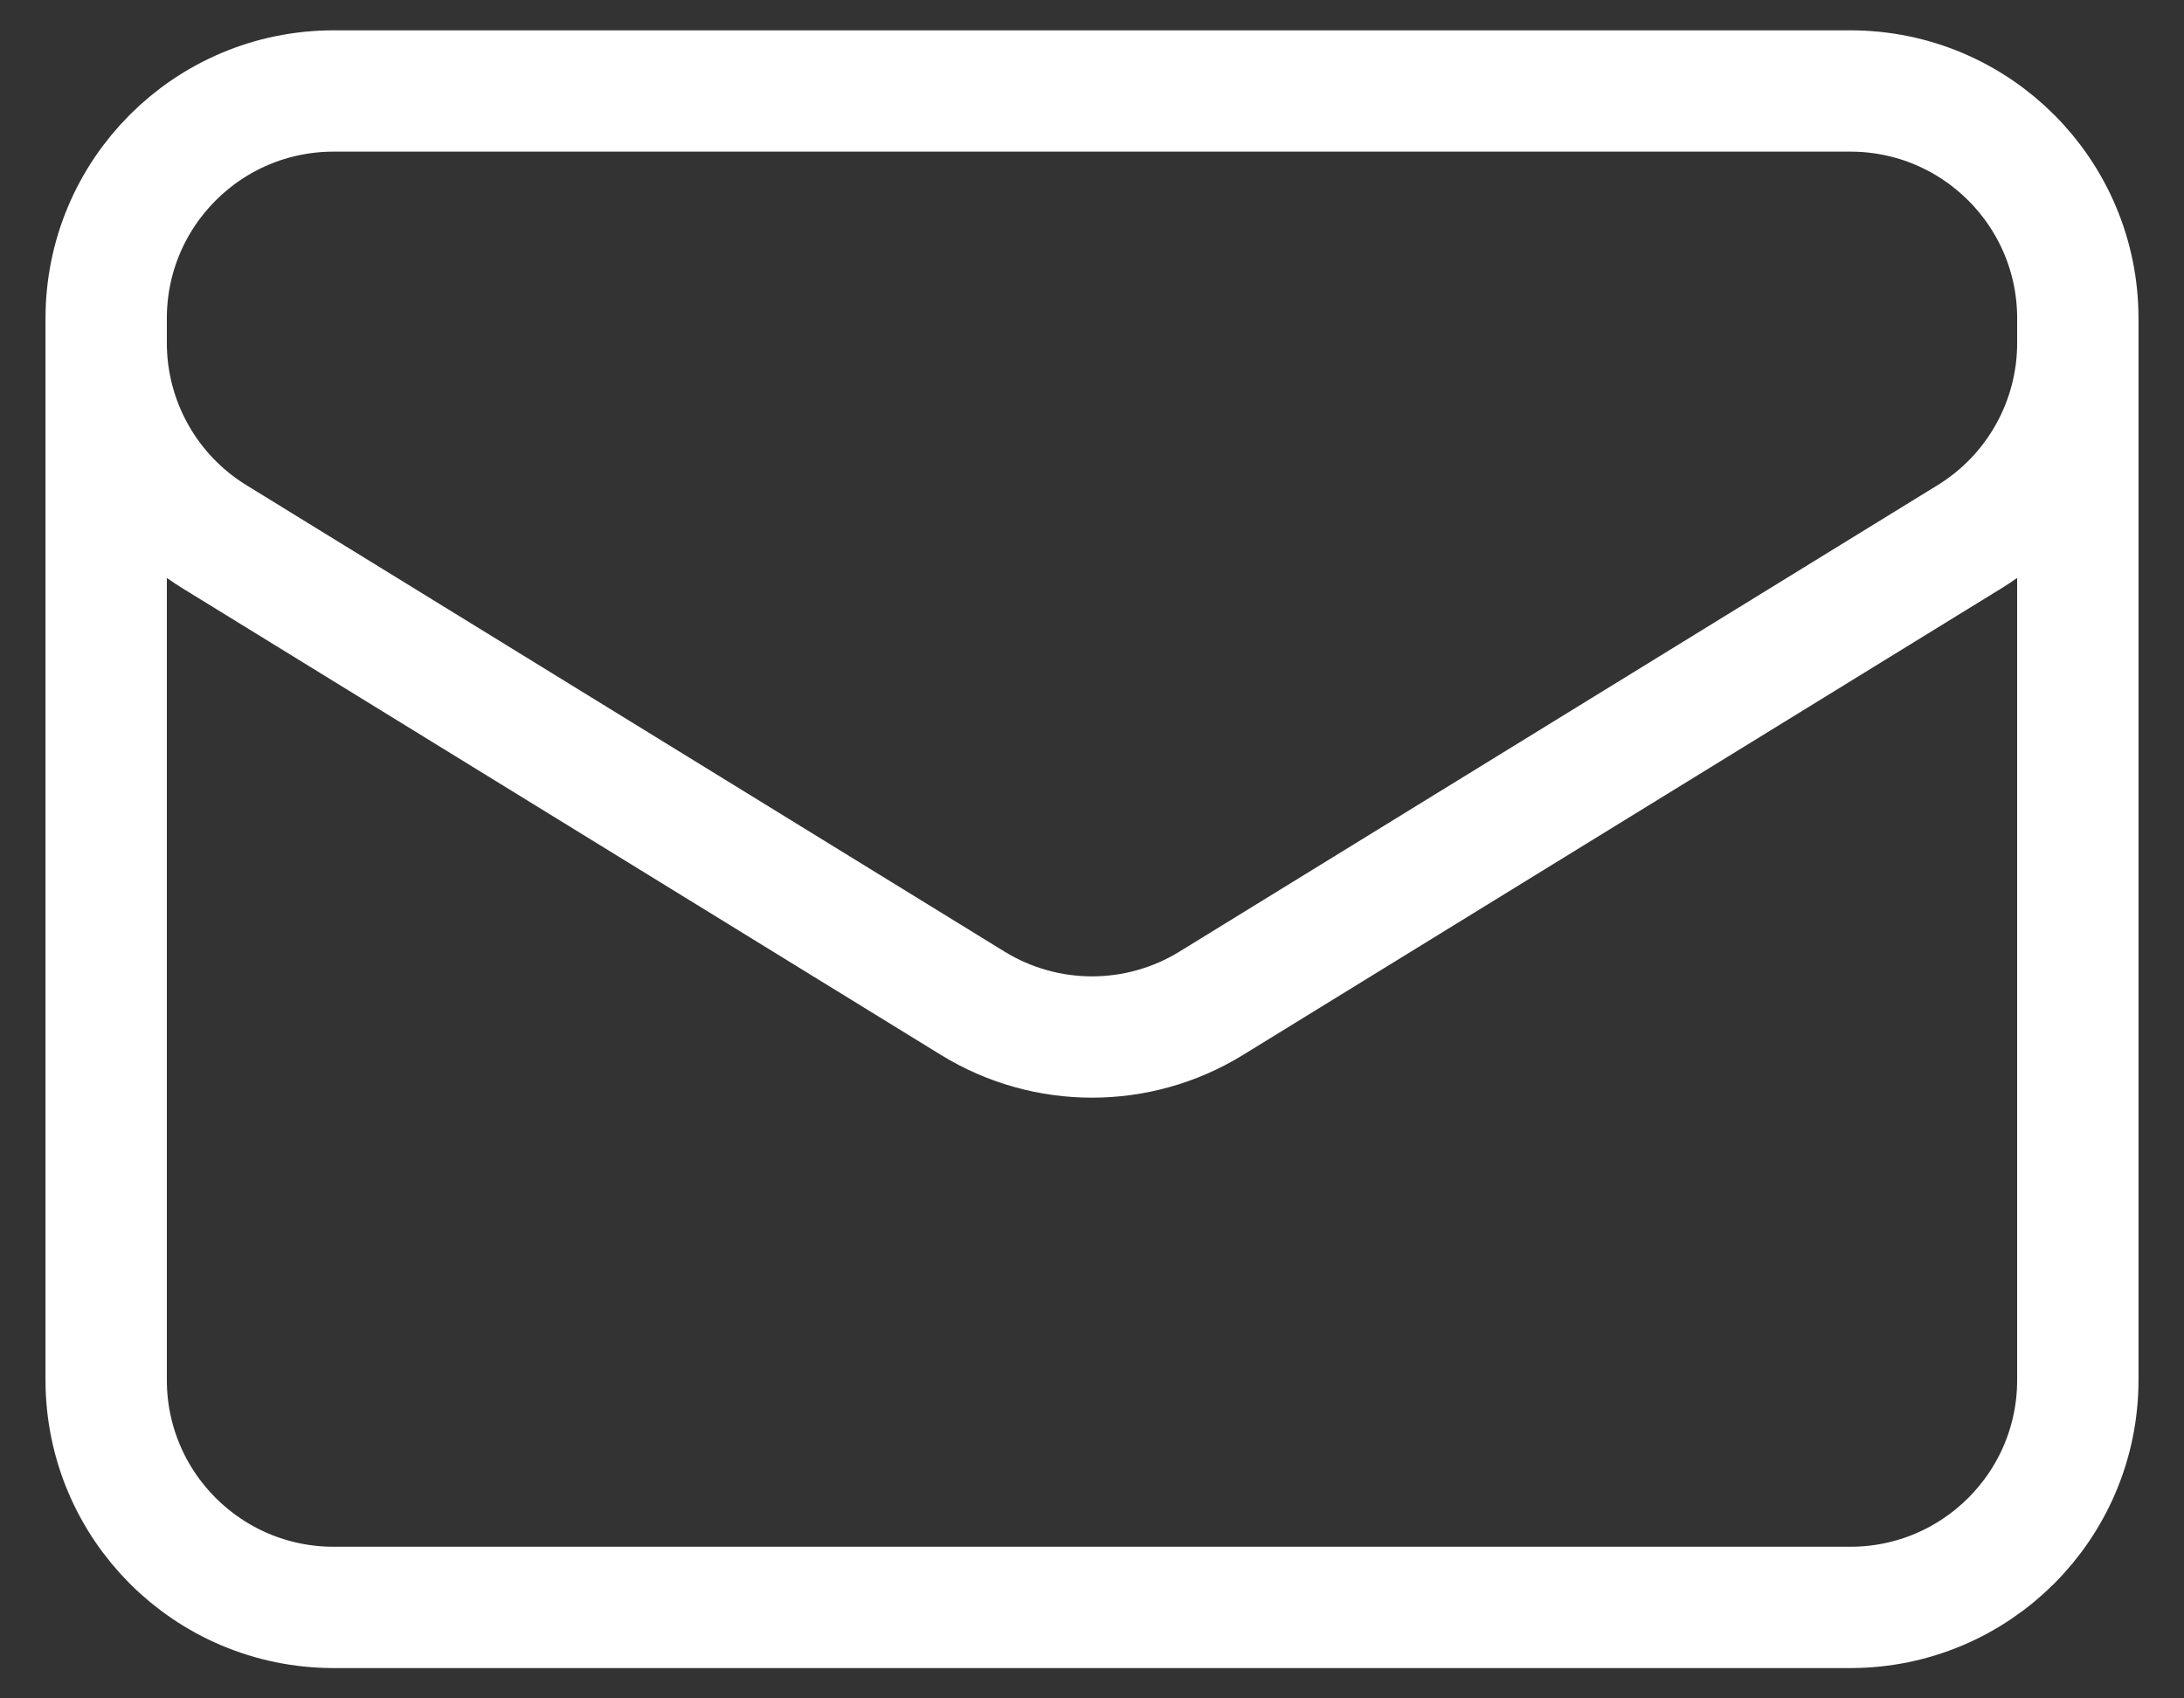
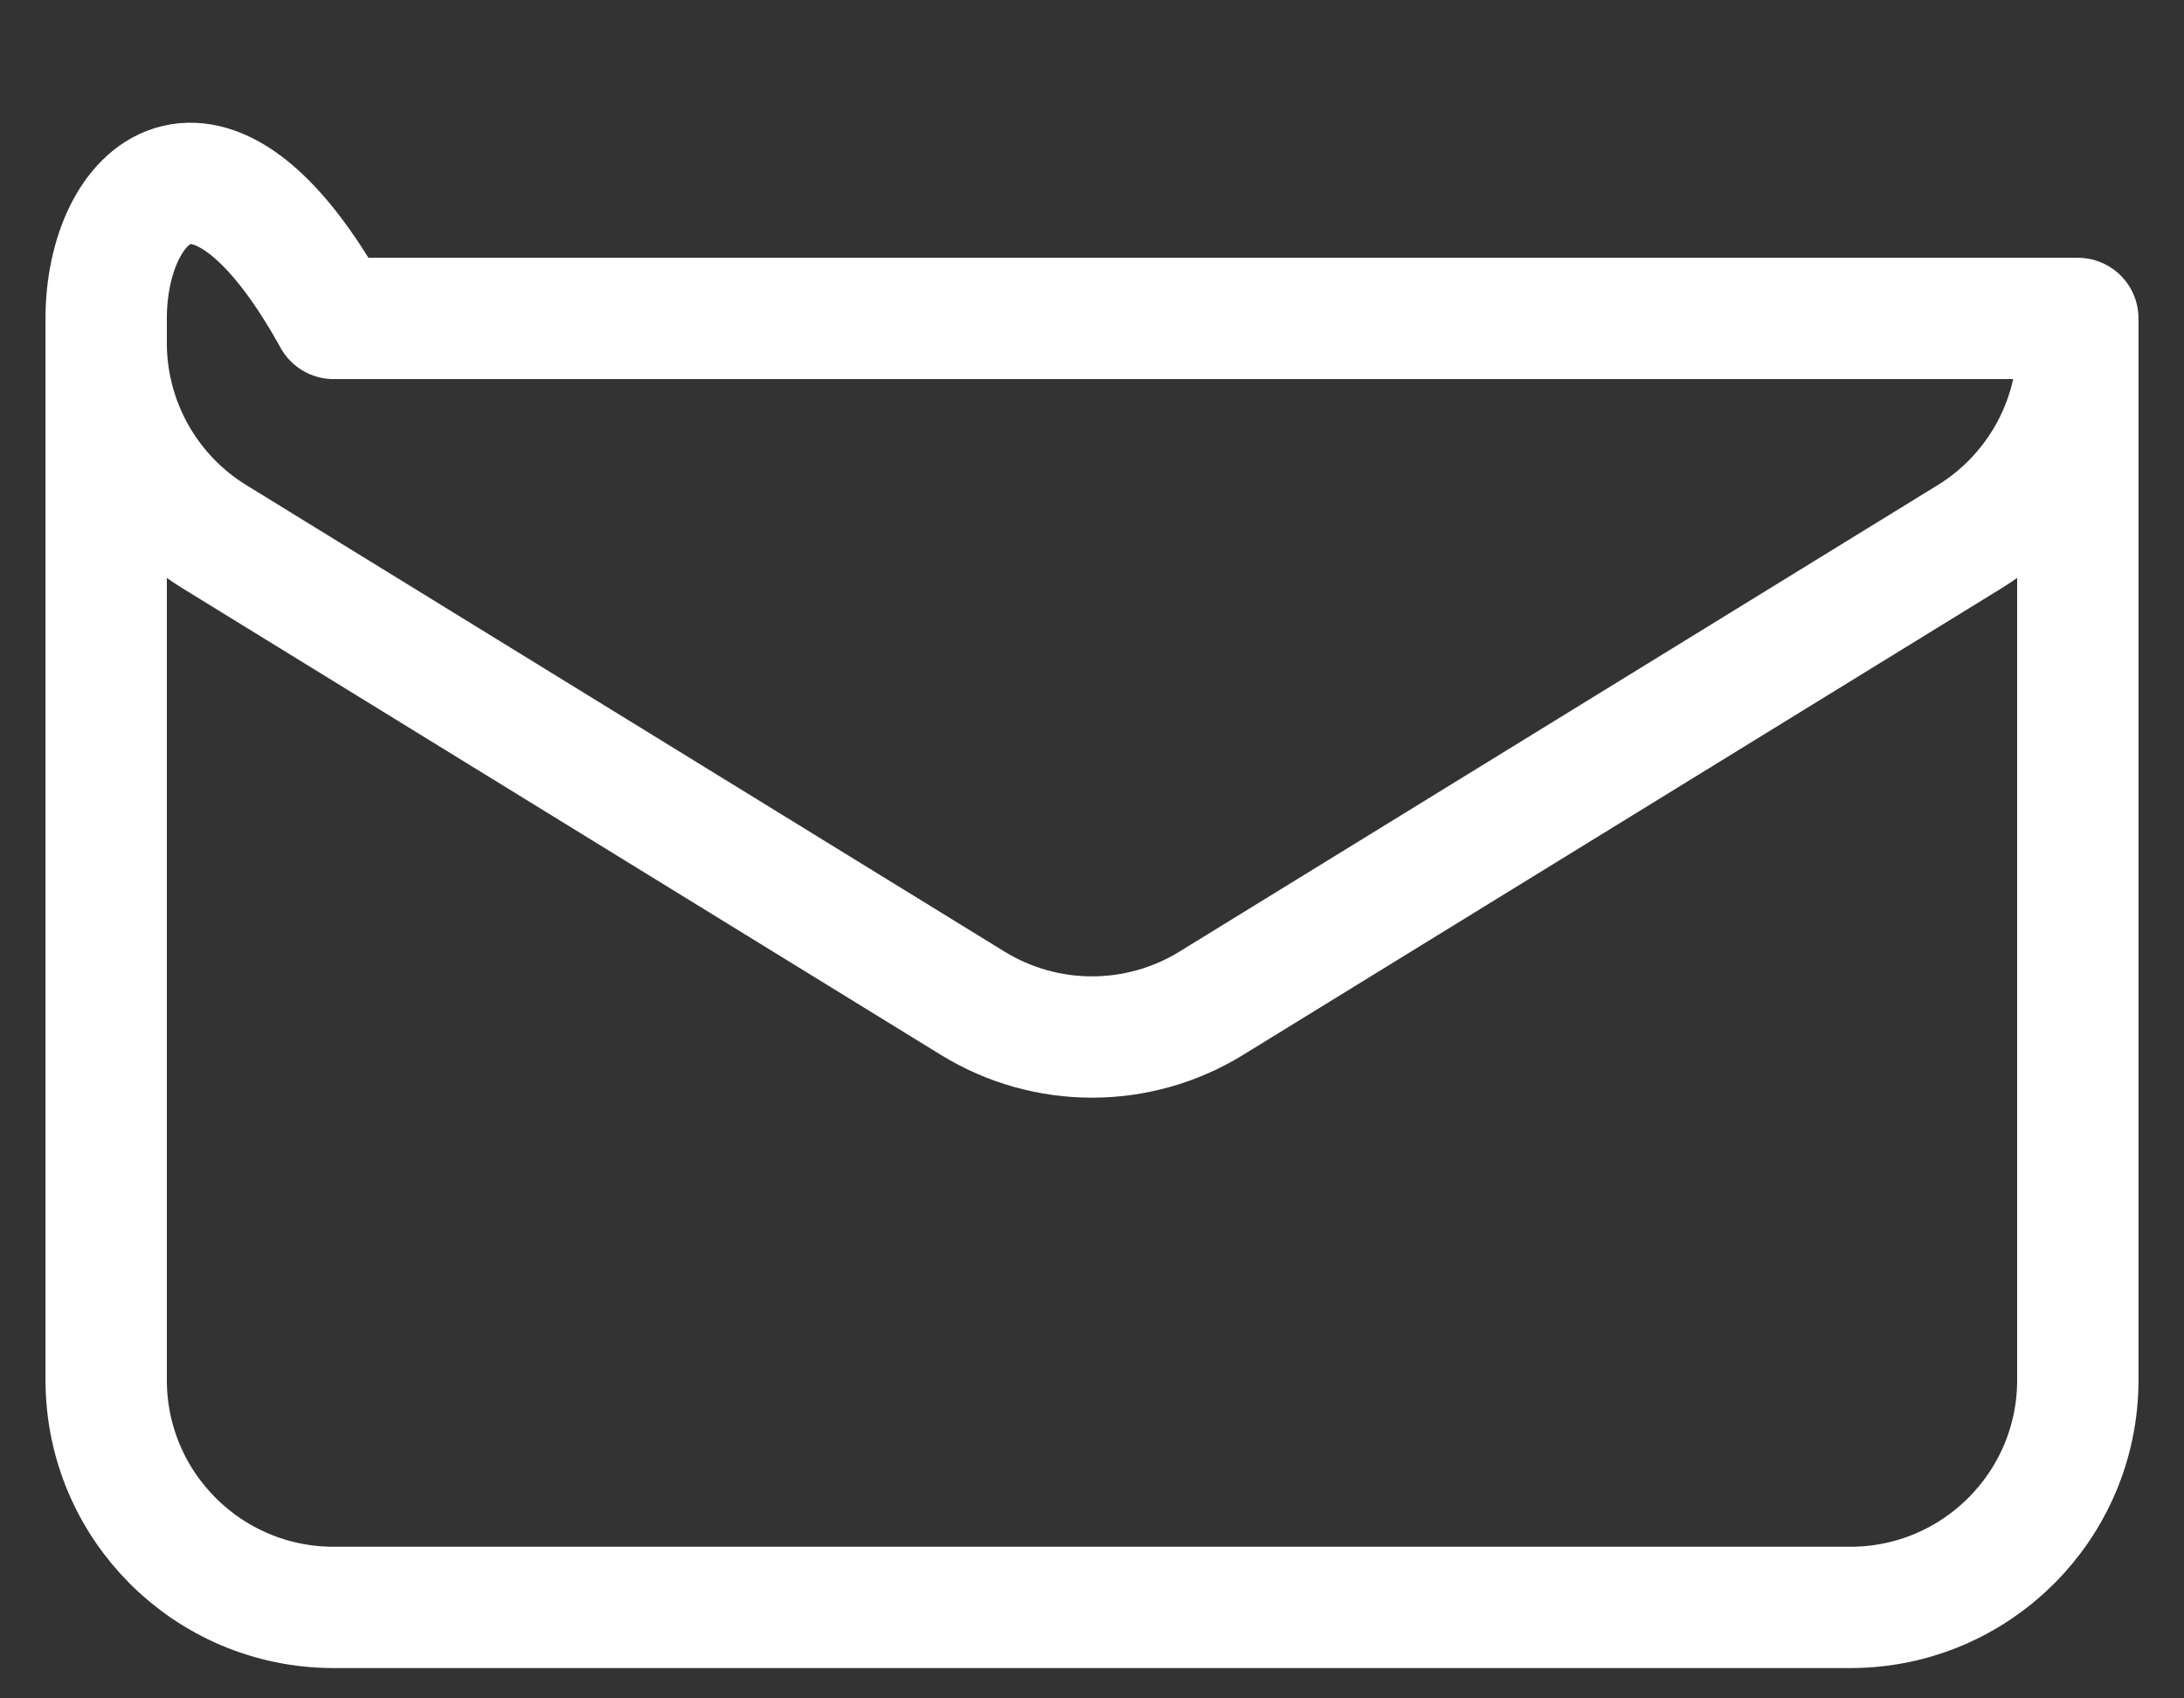
<svg xmlns="http://www.w3.org/2000/svg" width="18" height="14" viewBox="0 0 18 14" fill="none">
  <rect x="0" y="0" width="18" height="14" fill="#333333" stroke="none" />
-   <path d="M17.125 2.625V11.375C17.125 12.411 16.285 13.25 15.25 13.25H2.75C1.714 13.25 0.875 12.411 0.875 11.375V2.625M17.125 2.625C17.125 1.589 16.285 0.75 15.25 0.75H2.75C1.714 0.75 0.875 1.589 0.875 2.625M17.125 2.625V2.827C17.125 3.478 16.787 4.083 16.233 4.424L9.983 8.27C9.38 8.641 8.62 8.641 8.017 8.27L1.767 4.424C1.213 4.083 0.875 3.478 0.875 2.827V2.625" stroke="white" stroke-linecap="round" stroke-linejoin="round" />
+   <path d="M17.125 2.625V11.375C17.125 12.411 16.285 13.25 15.25 13.25H2.75C1.714 13.25 0.875 12.411 0.875 11.375V2.625M17.125 2.625H2.75C1.714 0.75 0.875 1.589 0.875 2.625M17.125 2.625V2.827C17.125 3.478 16.787 4.083 16.233 4.424L9.983 8.27C9.38 8.641 8.62 8.641 8.017 8.27L1.767 4.424C1.213 4.083 0.875 3.478 0.875 2.827V2.625" stroke="white" stroke-linecap="round" stroke-linejoin="round" />
</svg>